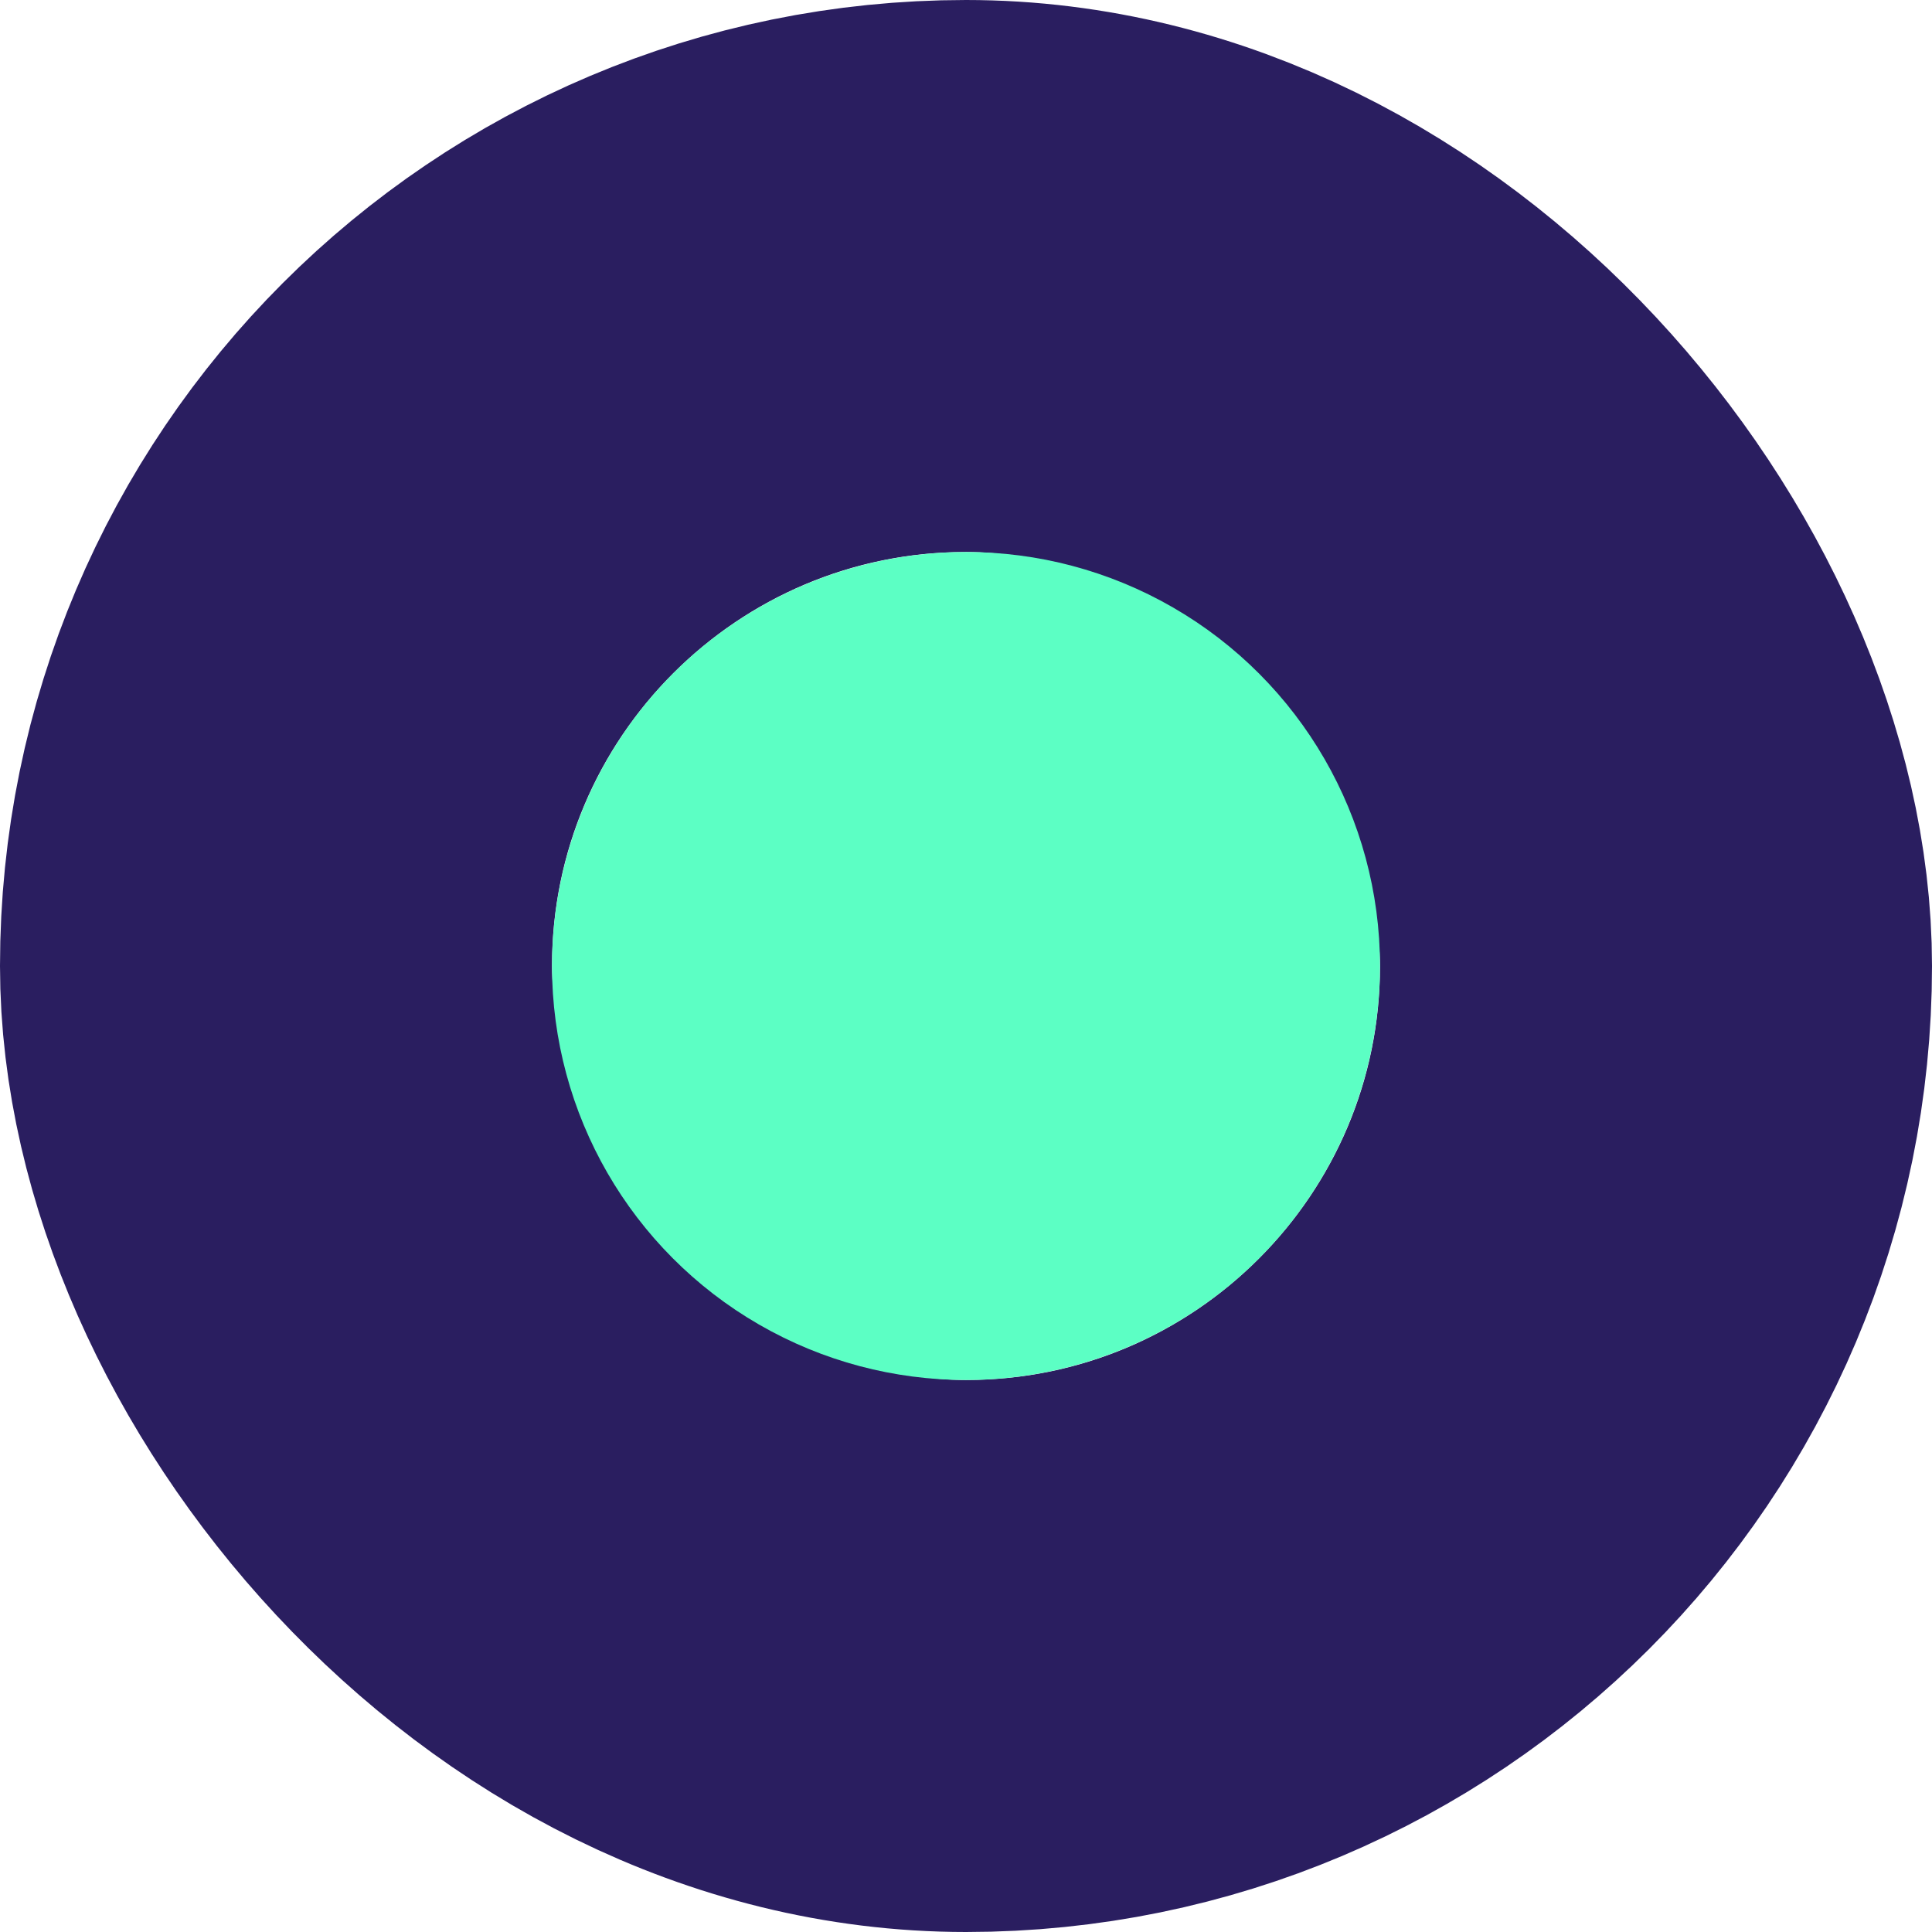
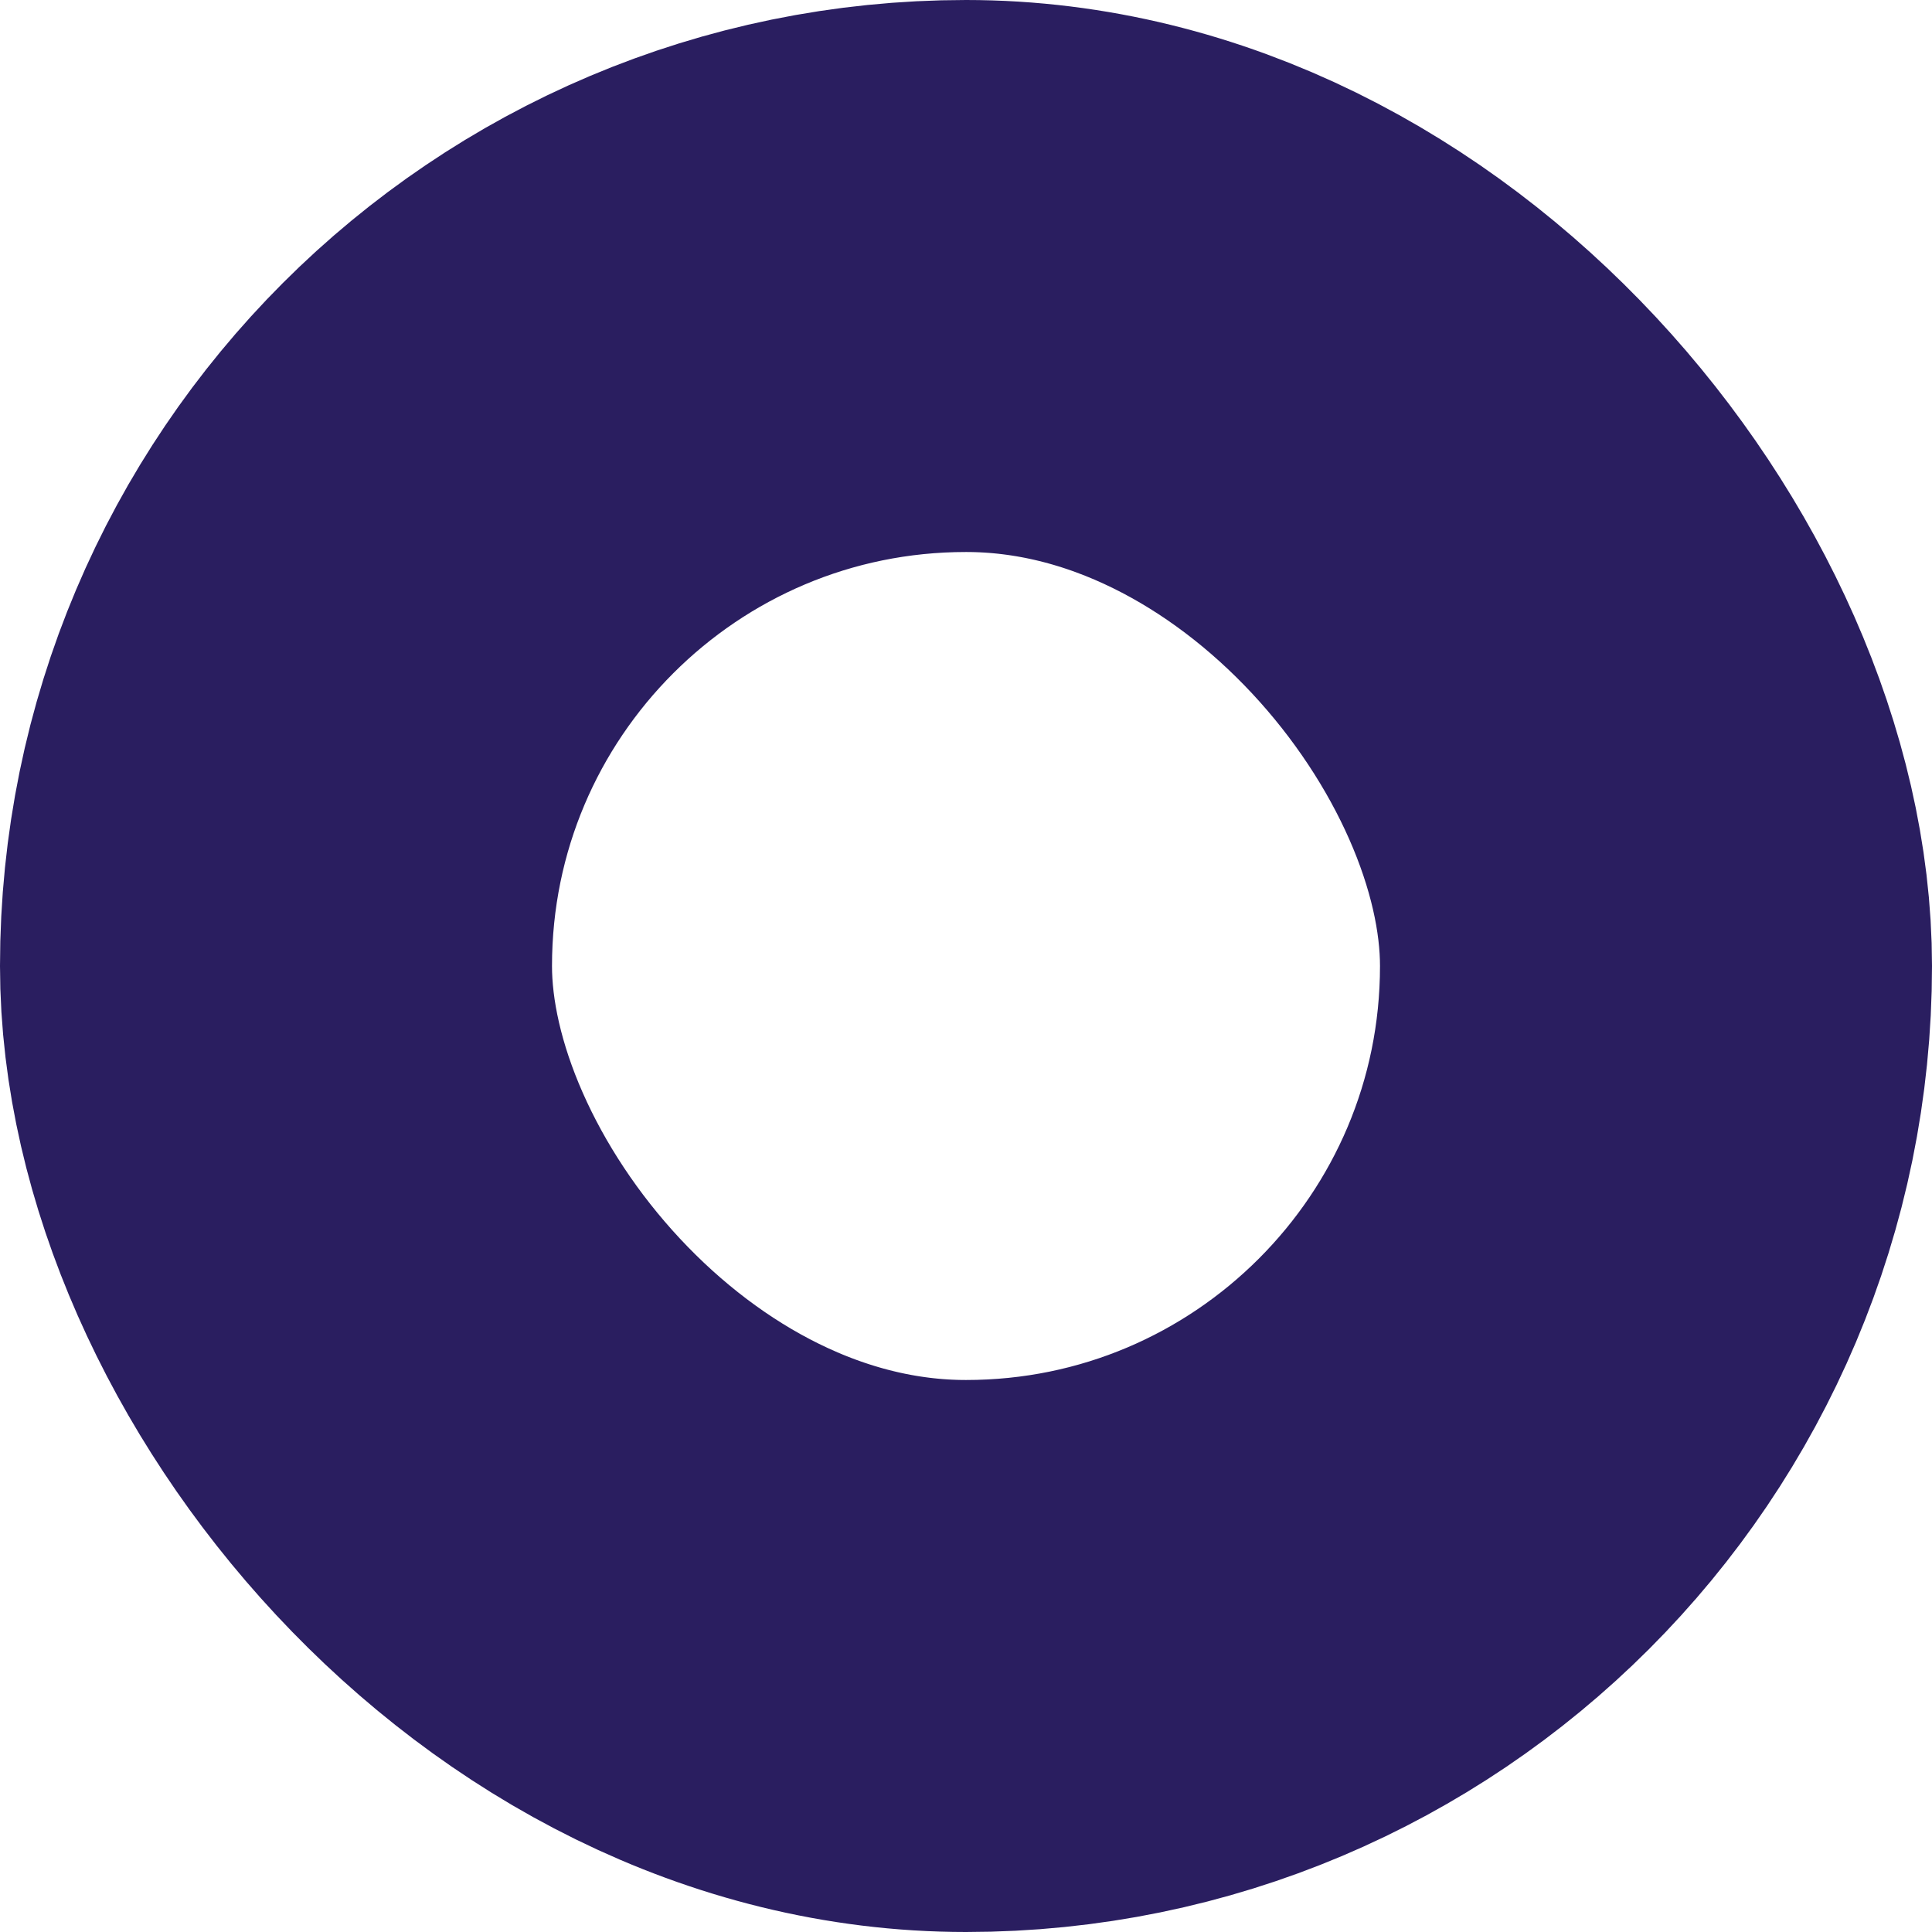
<svg xmlns="http://www.w3.org/2000/svg" width="28" height="28" viewBox="0 0 28 28" fill="none">
  <rect x="4" y="4" width="20" height="20" rx="10" stroke="#2A1E60" stroke-width="8" />
-   <circle cx="14" cy="14" r="4.5" fill="#5CFFC4" stroke="#5CFFC4" stroke-width="3" />
</svg>